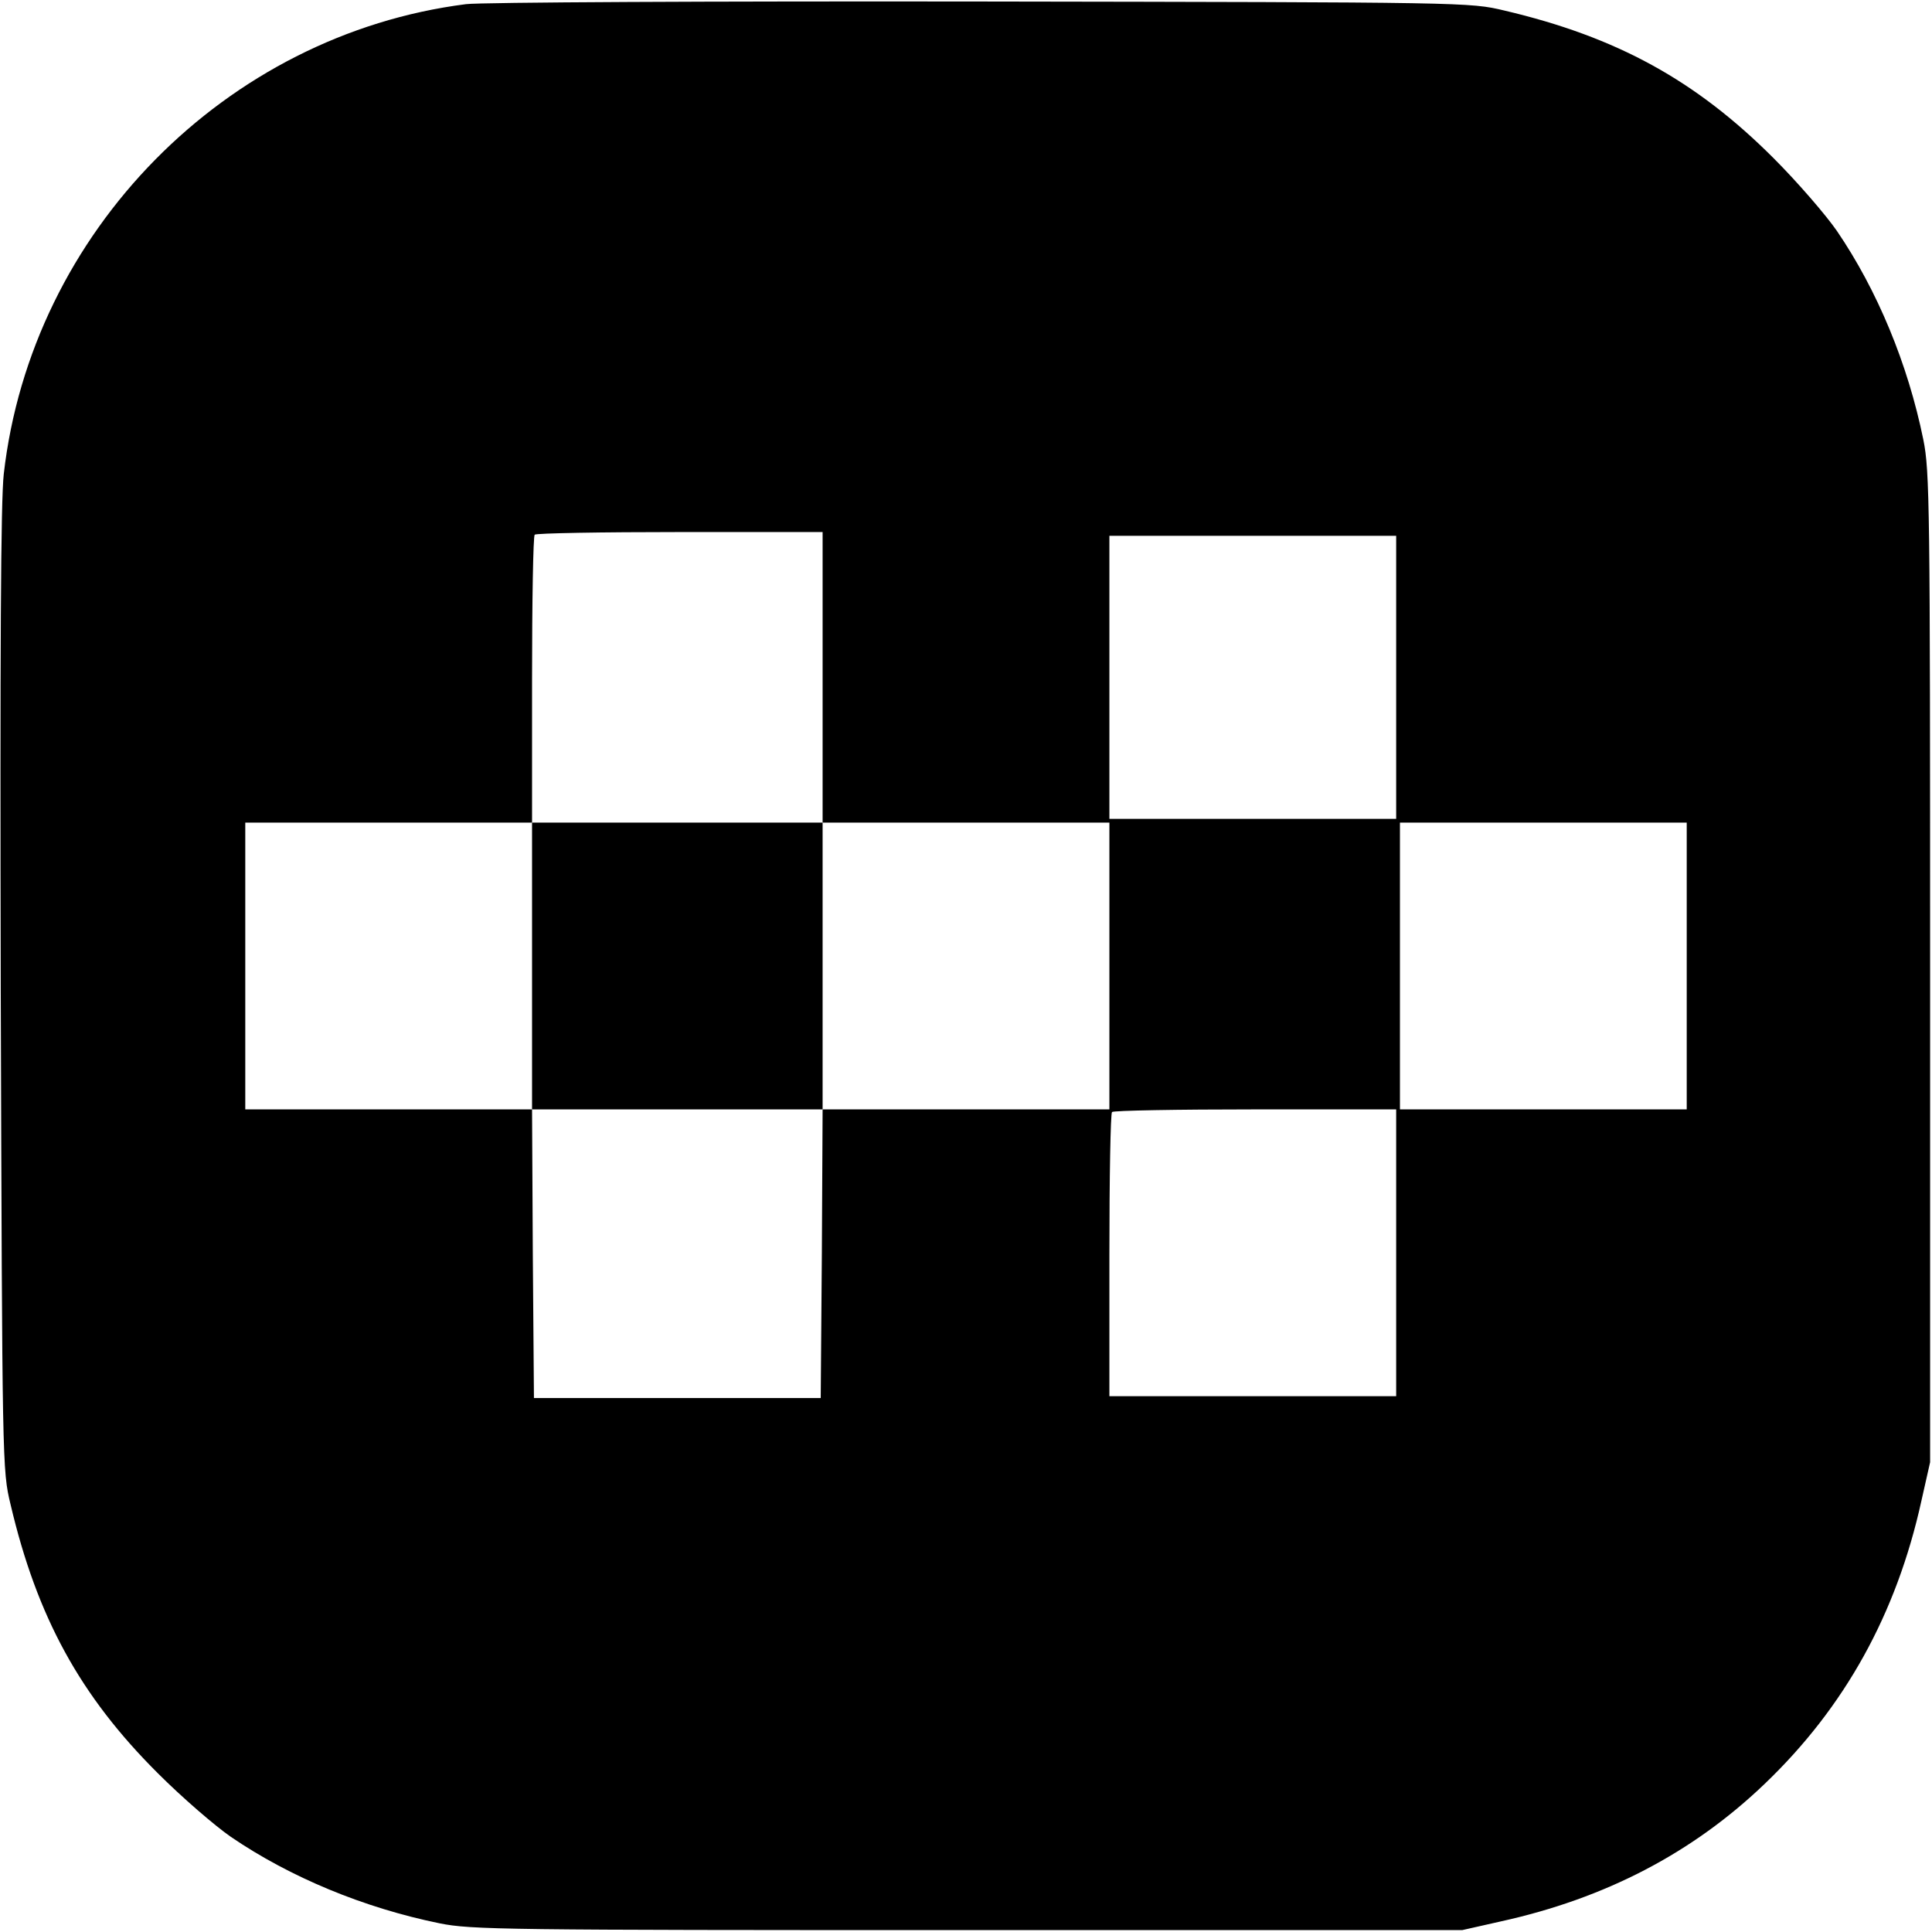
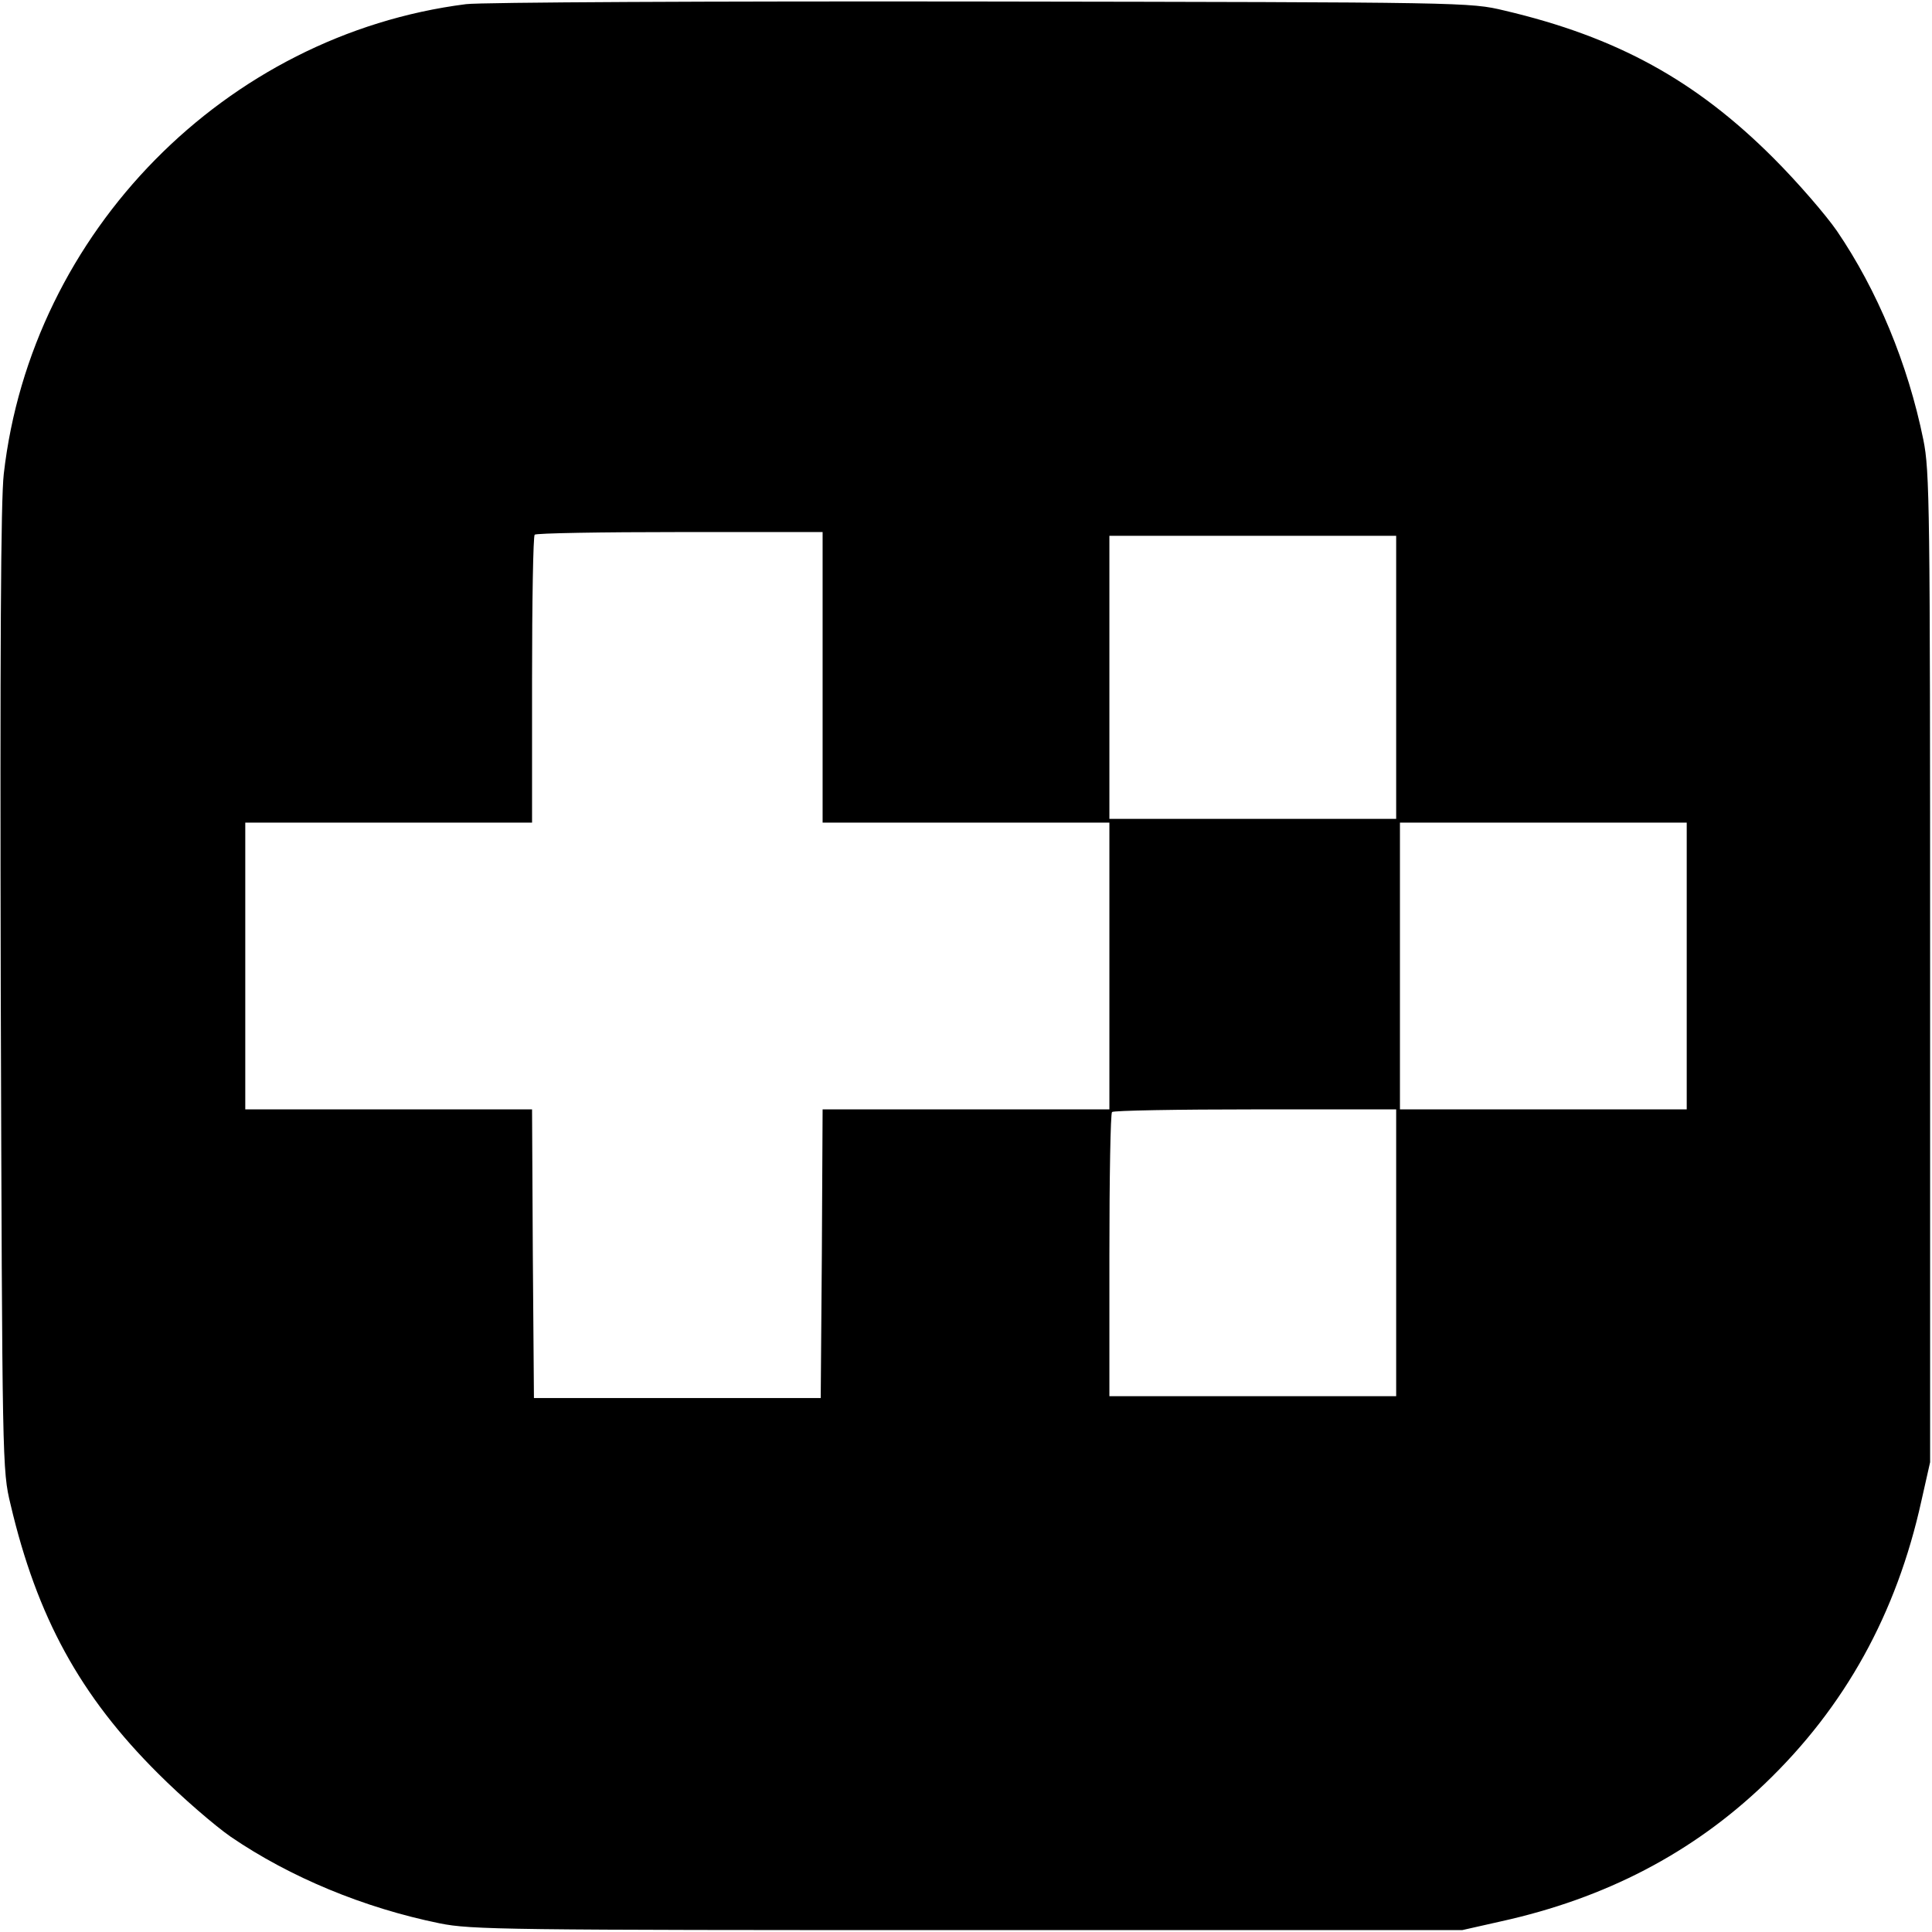
<svg xmlns="http://www.w3.org/2000/svg" version="1.0" width="512pt" height="512pt" viewBox="0 0 512 512" preserveAspectRatio="xMidYMid meet">
  <g transform="translate(0,512) scale(0.1,-0.1)" fill="#000000" stroke="none">
    <path d="M1235 5109 c-637 -81 -1152 -604 -1225 -1245 -8 -70 -10 -466 -8 -1369 4 -1261 4 -1271 26 -1362 70 -298 184 -507 391 -713 64 -64 151 -139 193 -168 157 -107 352 -188 553 -229 84 -17 172 -18 1400 -18 l1310 0 102 23 c277 61 508 181 700 365 212 203 349 450 415 750 l23 102 0 1310 c0 1228 -1 1316 -18 1400 -41 201 -122 396 -229 553 -29 42 -104 129 -168 193 -206 206 -415 321 -713 391 -92 22 -98 22 -1387 24 -712 1 -1326 -2 -1365 -7z m945 -1784 l0 -385 380 0 380 0 0 -380 0 -380 -380 0 -380 0 -2 -382 -3 -383 -380 0 -380 0 -3 383 -2 382 -380 0 -380 0 0 380 0 380 380 0 380 0 0 378 c0 208 3 382 7 385 3 4 177 7 385 7 l378 0 0 -385z m1520 0 l0 -375 -380 0 -380 0 0 375 0 375 380 0 380 0 0 -375z m770 -765 l0 -380 -380 0 -380 0 0 380 0 380 380 0 380 0 0 -380z m-770 -760 l0 -380 -380 0 -380 0 0 373 c0 206 3 377 7 380 3 4 174 7 380 7 l373 0 0 -380z" />
-     <path d="M1410 2560 l0 -380 385 0 385 0 0 380 0 380 -385 0 -385 0 0 -380z" />
  </g>
</svg>